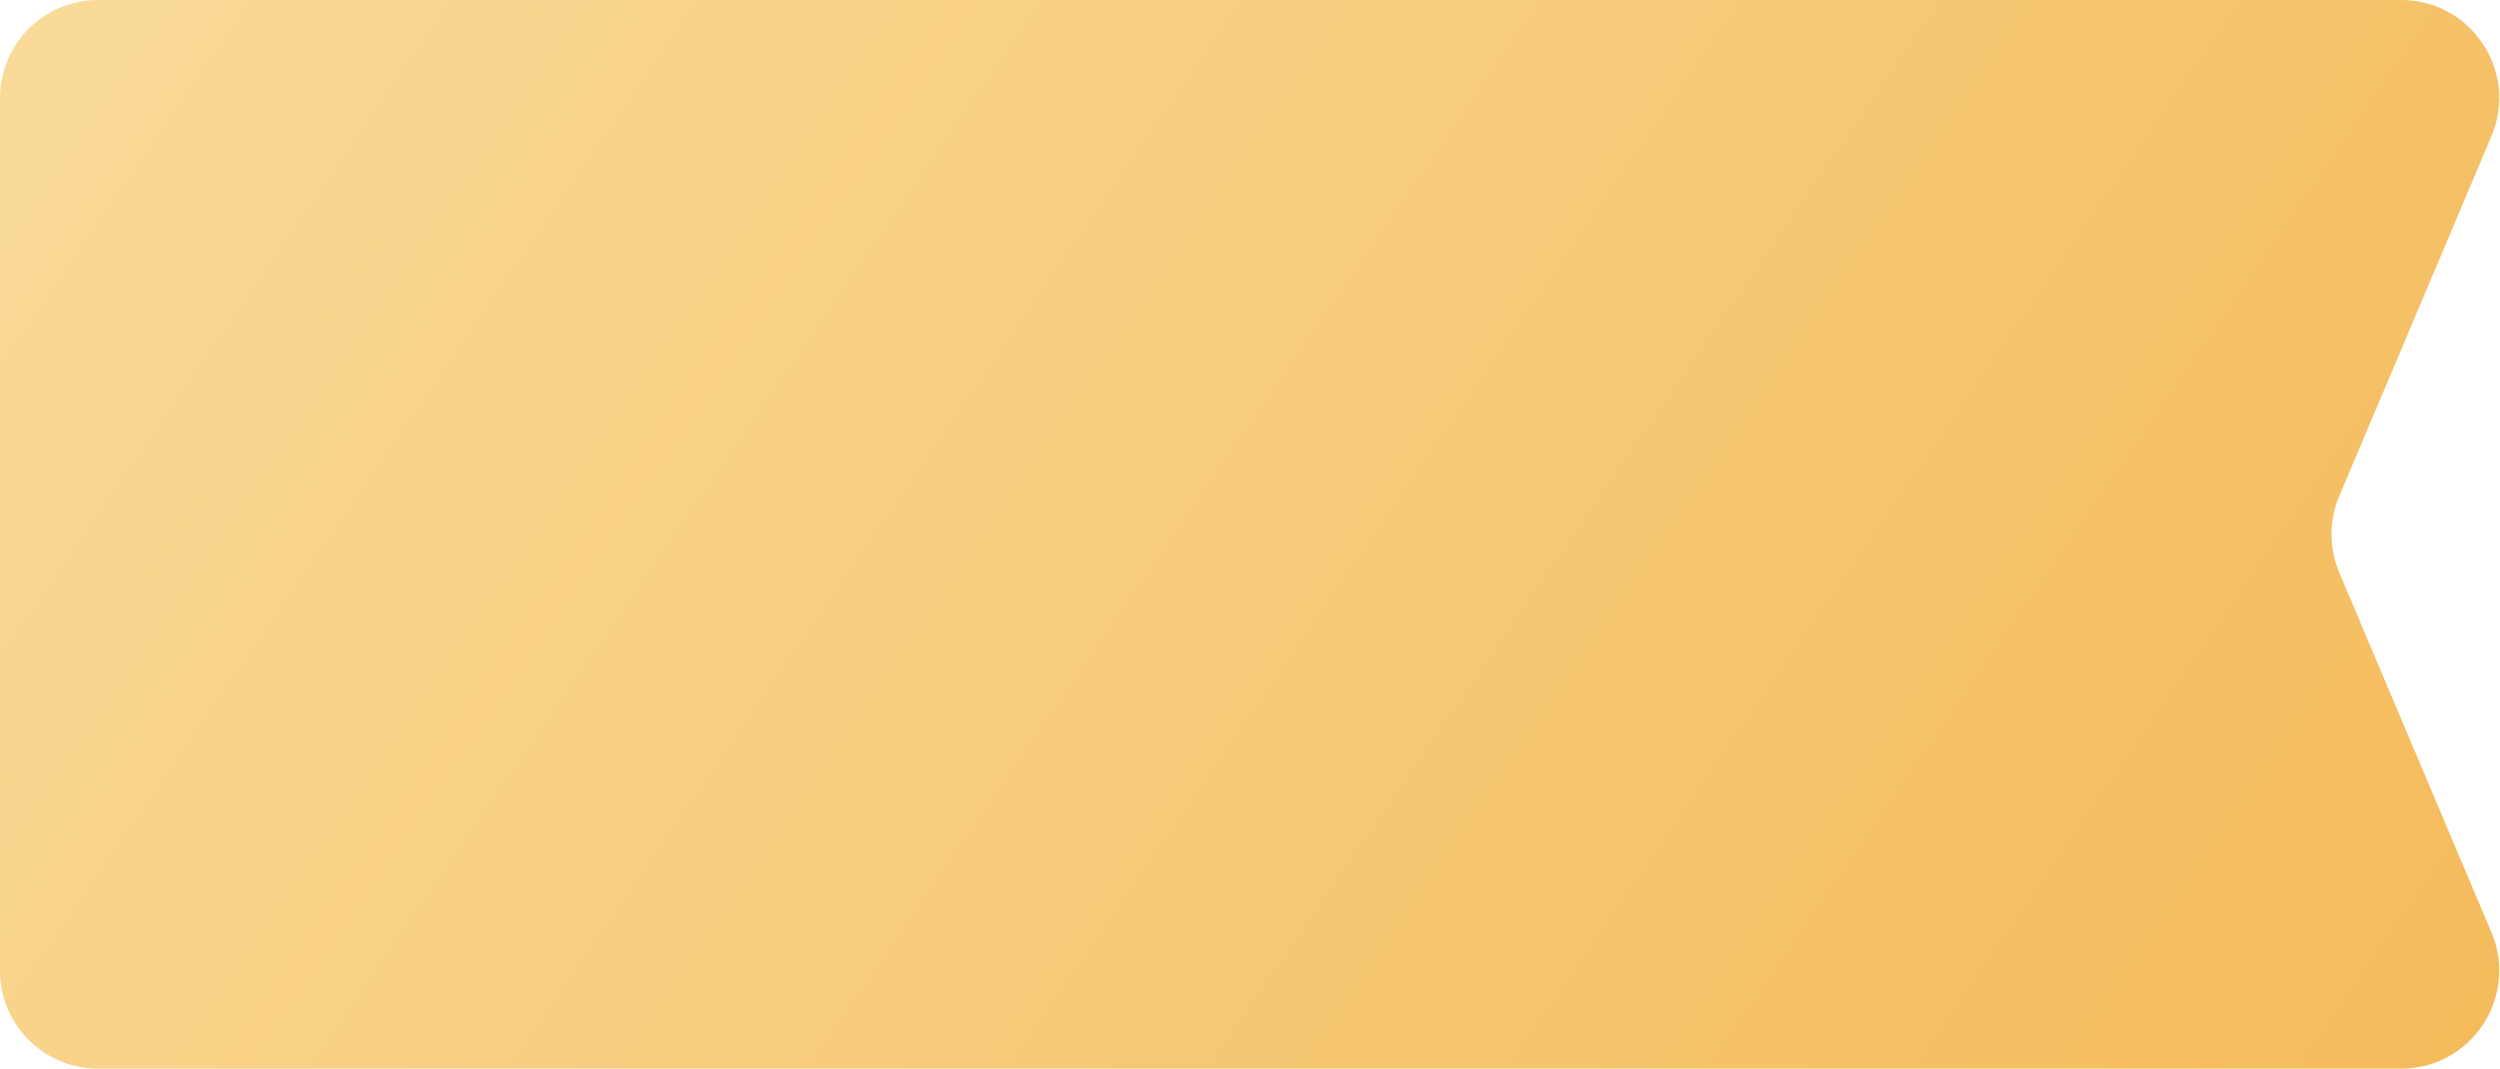
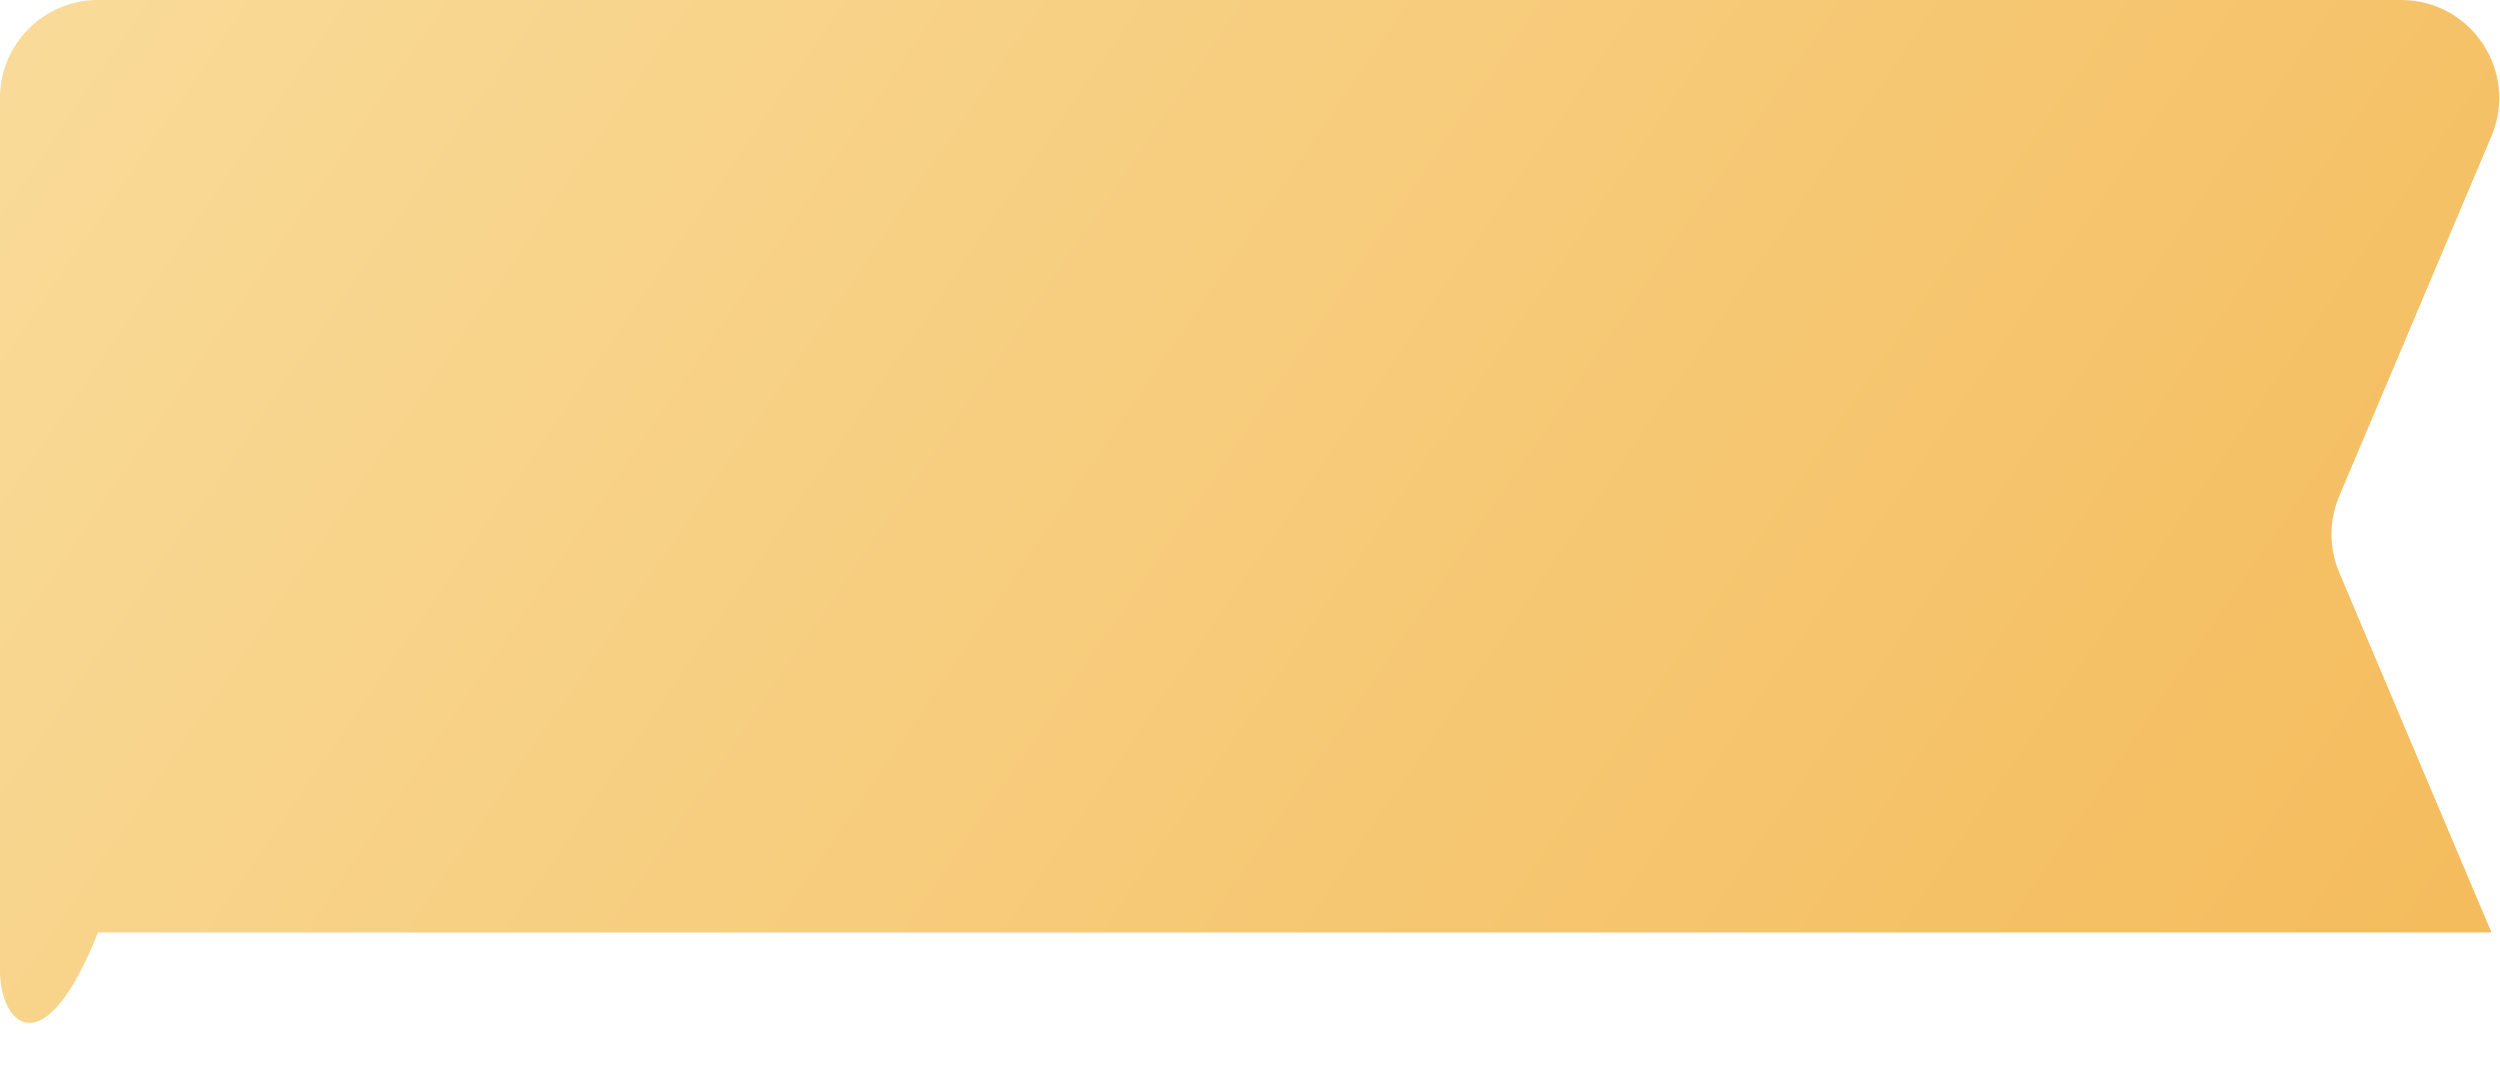
<svg xmlns="http://www.w3.org/2000/svg" width="1020" height="436" viewBox="0 0 1020 436" fill="none">
-   <path d="M0 40C0 17.909 17.909 0 40 0H979.657C1008.29 0 1027.65 29.206 1016.5 55.579L954.406 202.421C950.194 212.38 950.194 223.62 954.406 233.579L1016.5 380.421C1027.65 406.794 1008.29 436 979.657 436H40C17.909 436 0 418.091 0 396V40Z" fill="url(#paint0_linear_6391_35206)" />
+   <path d="M0 40C0 17.909 17.909 0 40 0H979.657C1008.29 0 1027.65 29.206 1016.5 55.579L954.406 202.421C950.194 212.38 950.194 223.62 954.406 233.579L1016.5 380.421H40C17.909 436 0 418.091 0 396V40Z" fill="url(#paint0_linear_6391_35206)" />
  <defs>
    <linearGradient id="paint0_linear_6391_35206" x1="0" y1="0" x2="910.457" y2="624.777" gradientUnits="userSpaceOnUse">
      <stop stop-color="#F9DB99" />
      <stop offset="1" stop-color="#F4BA59" />
    </linearGradient>
  </defs>
</svg>